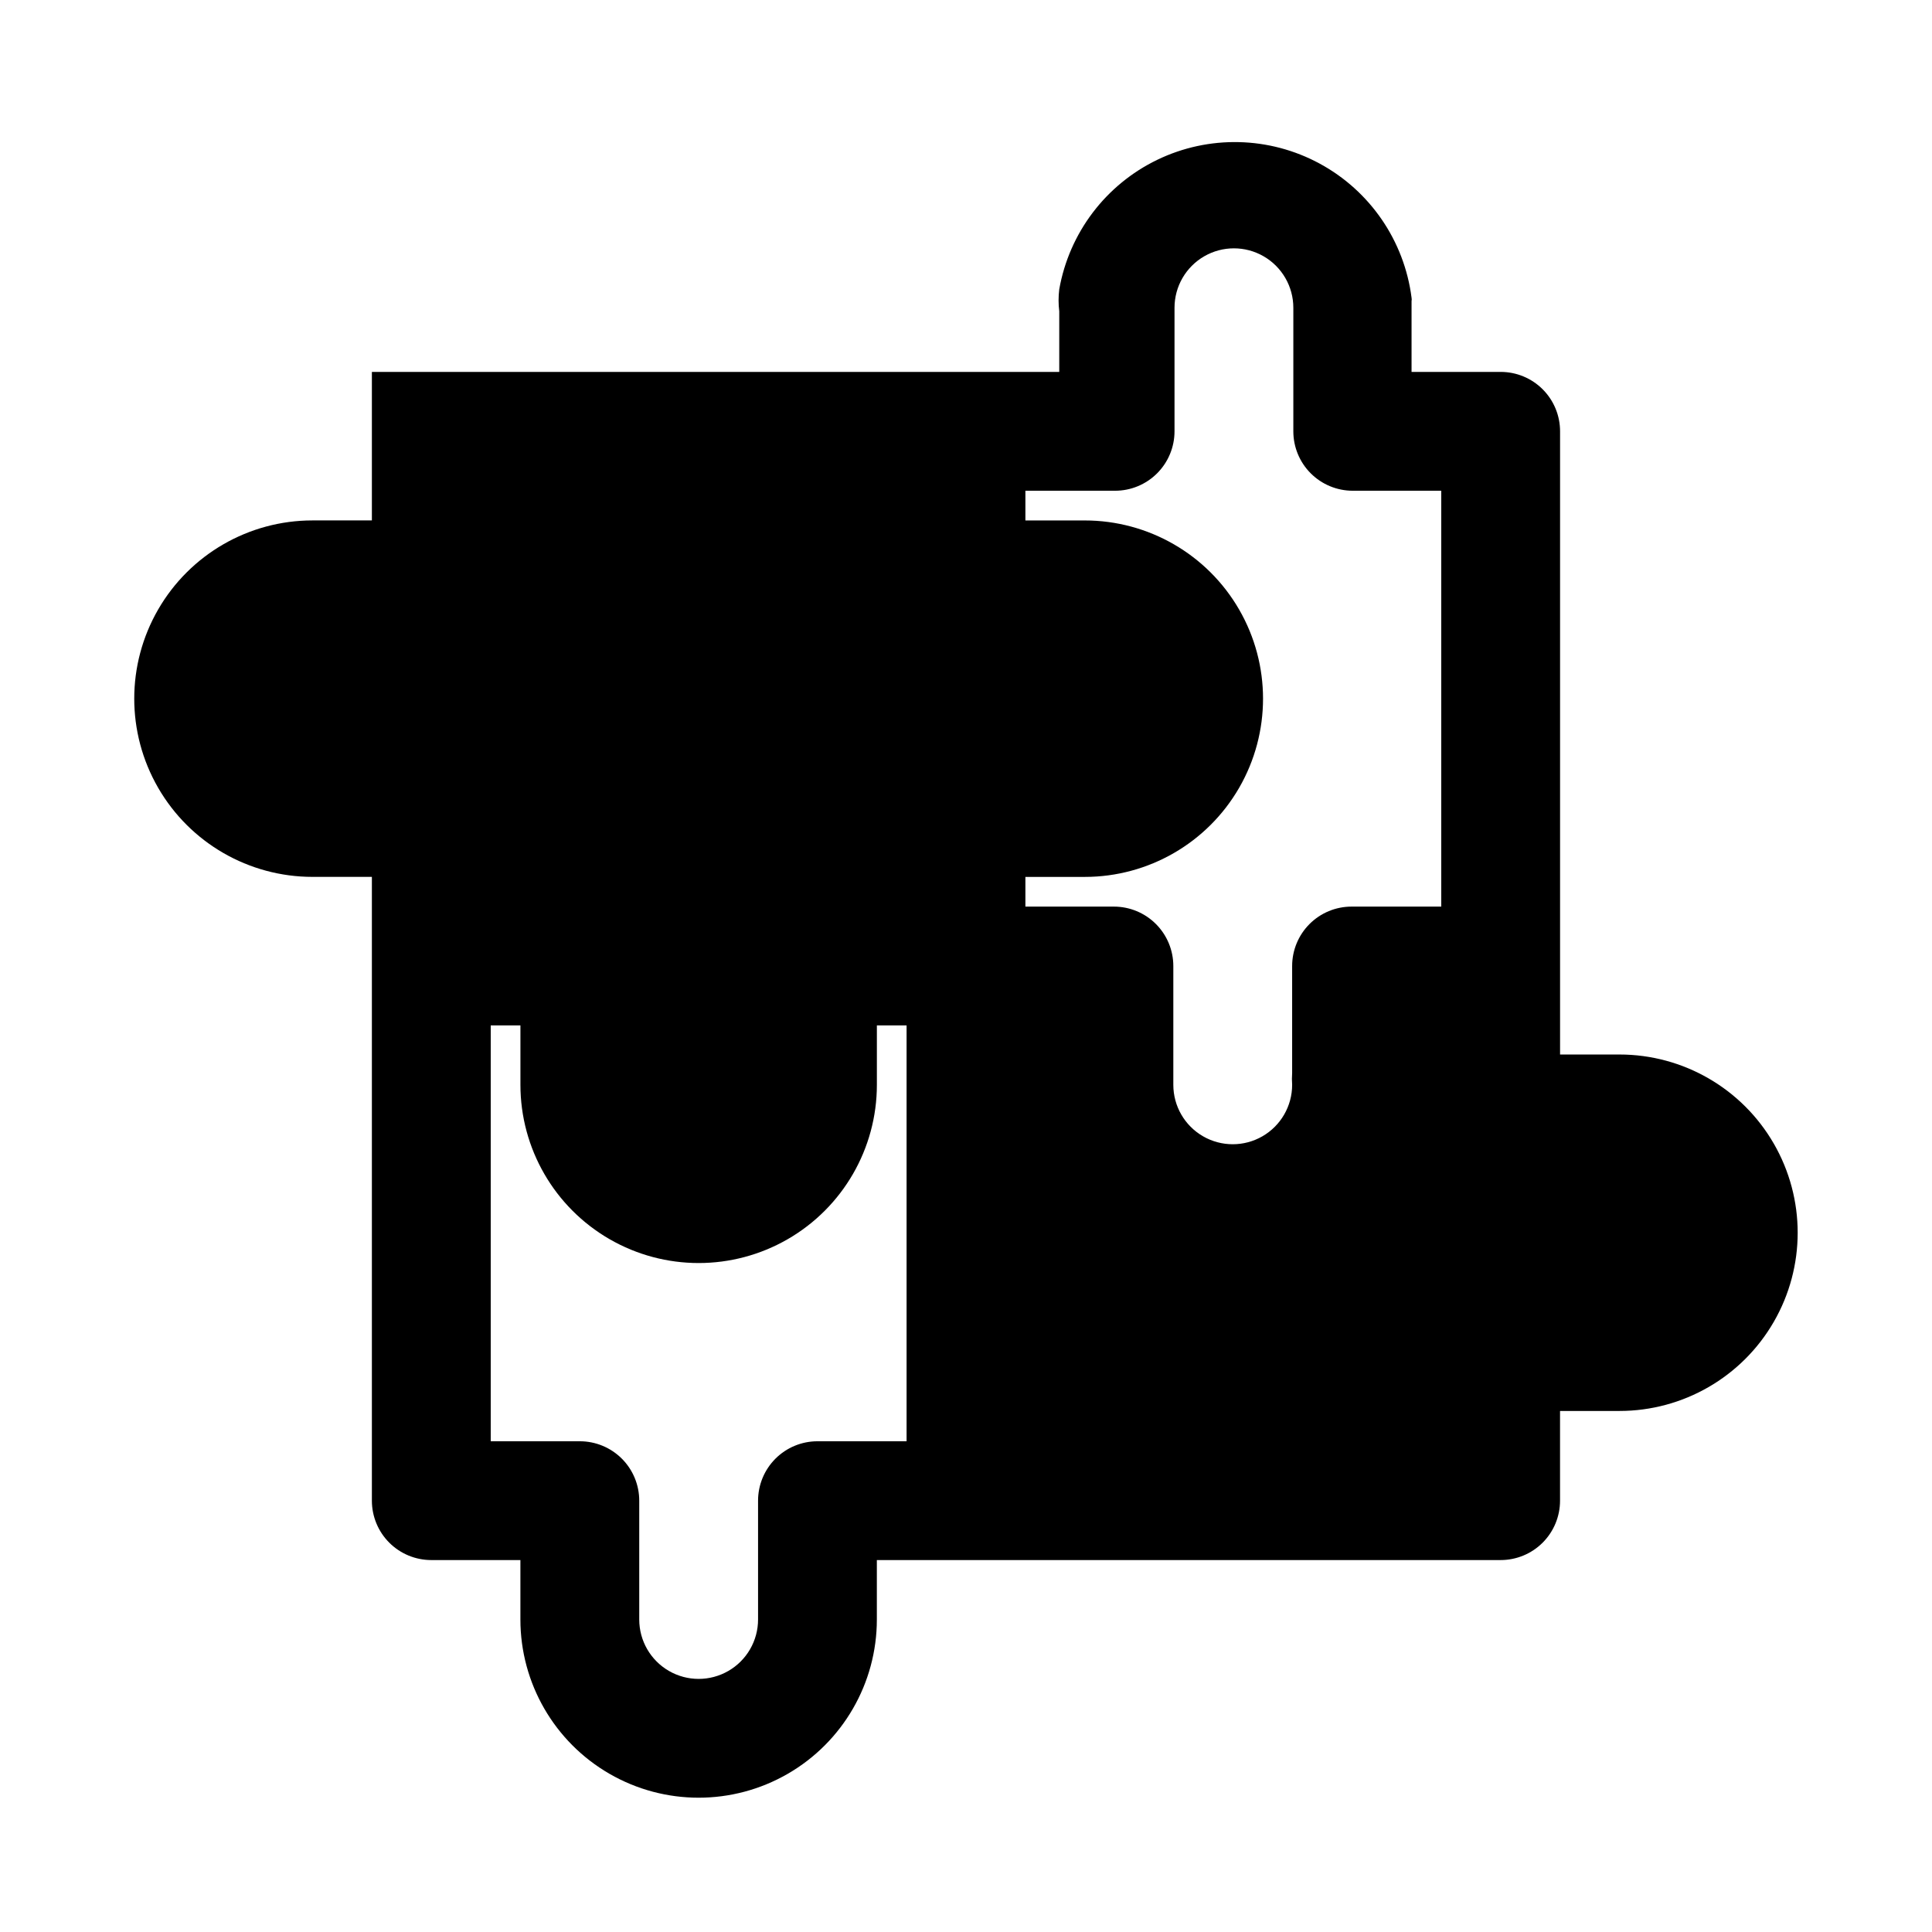
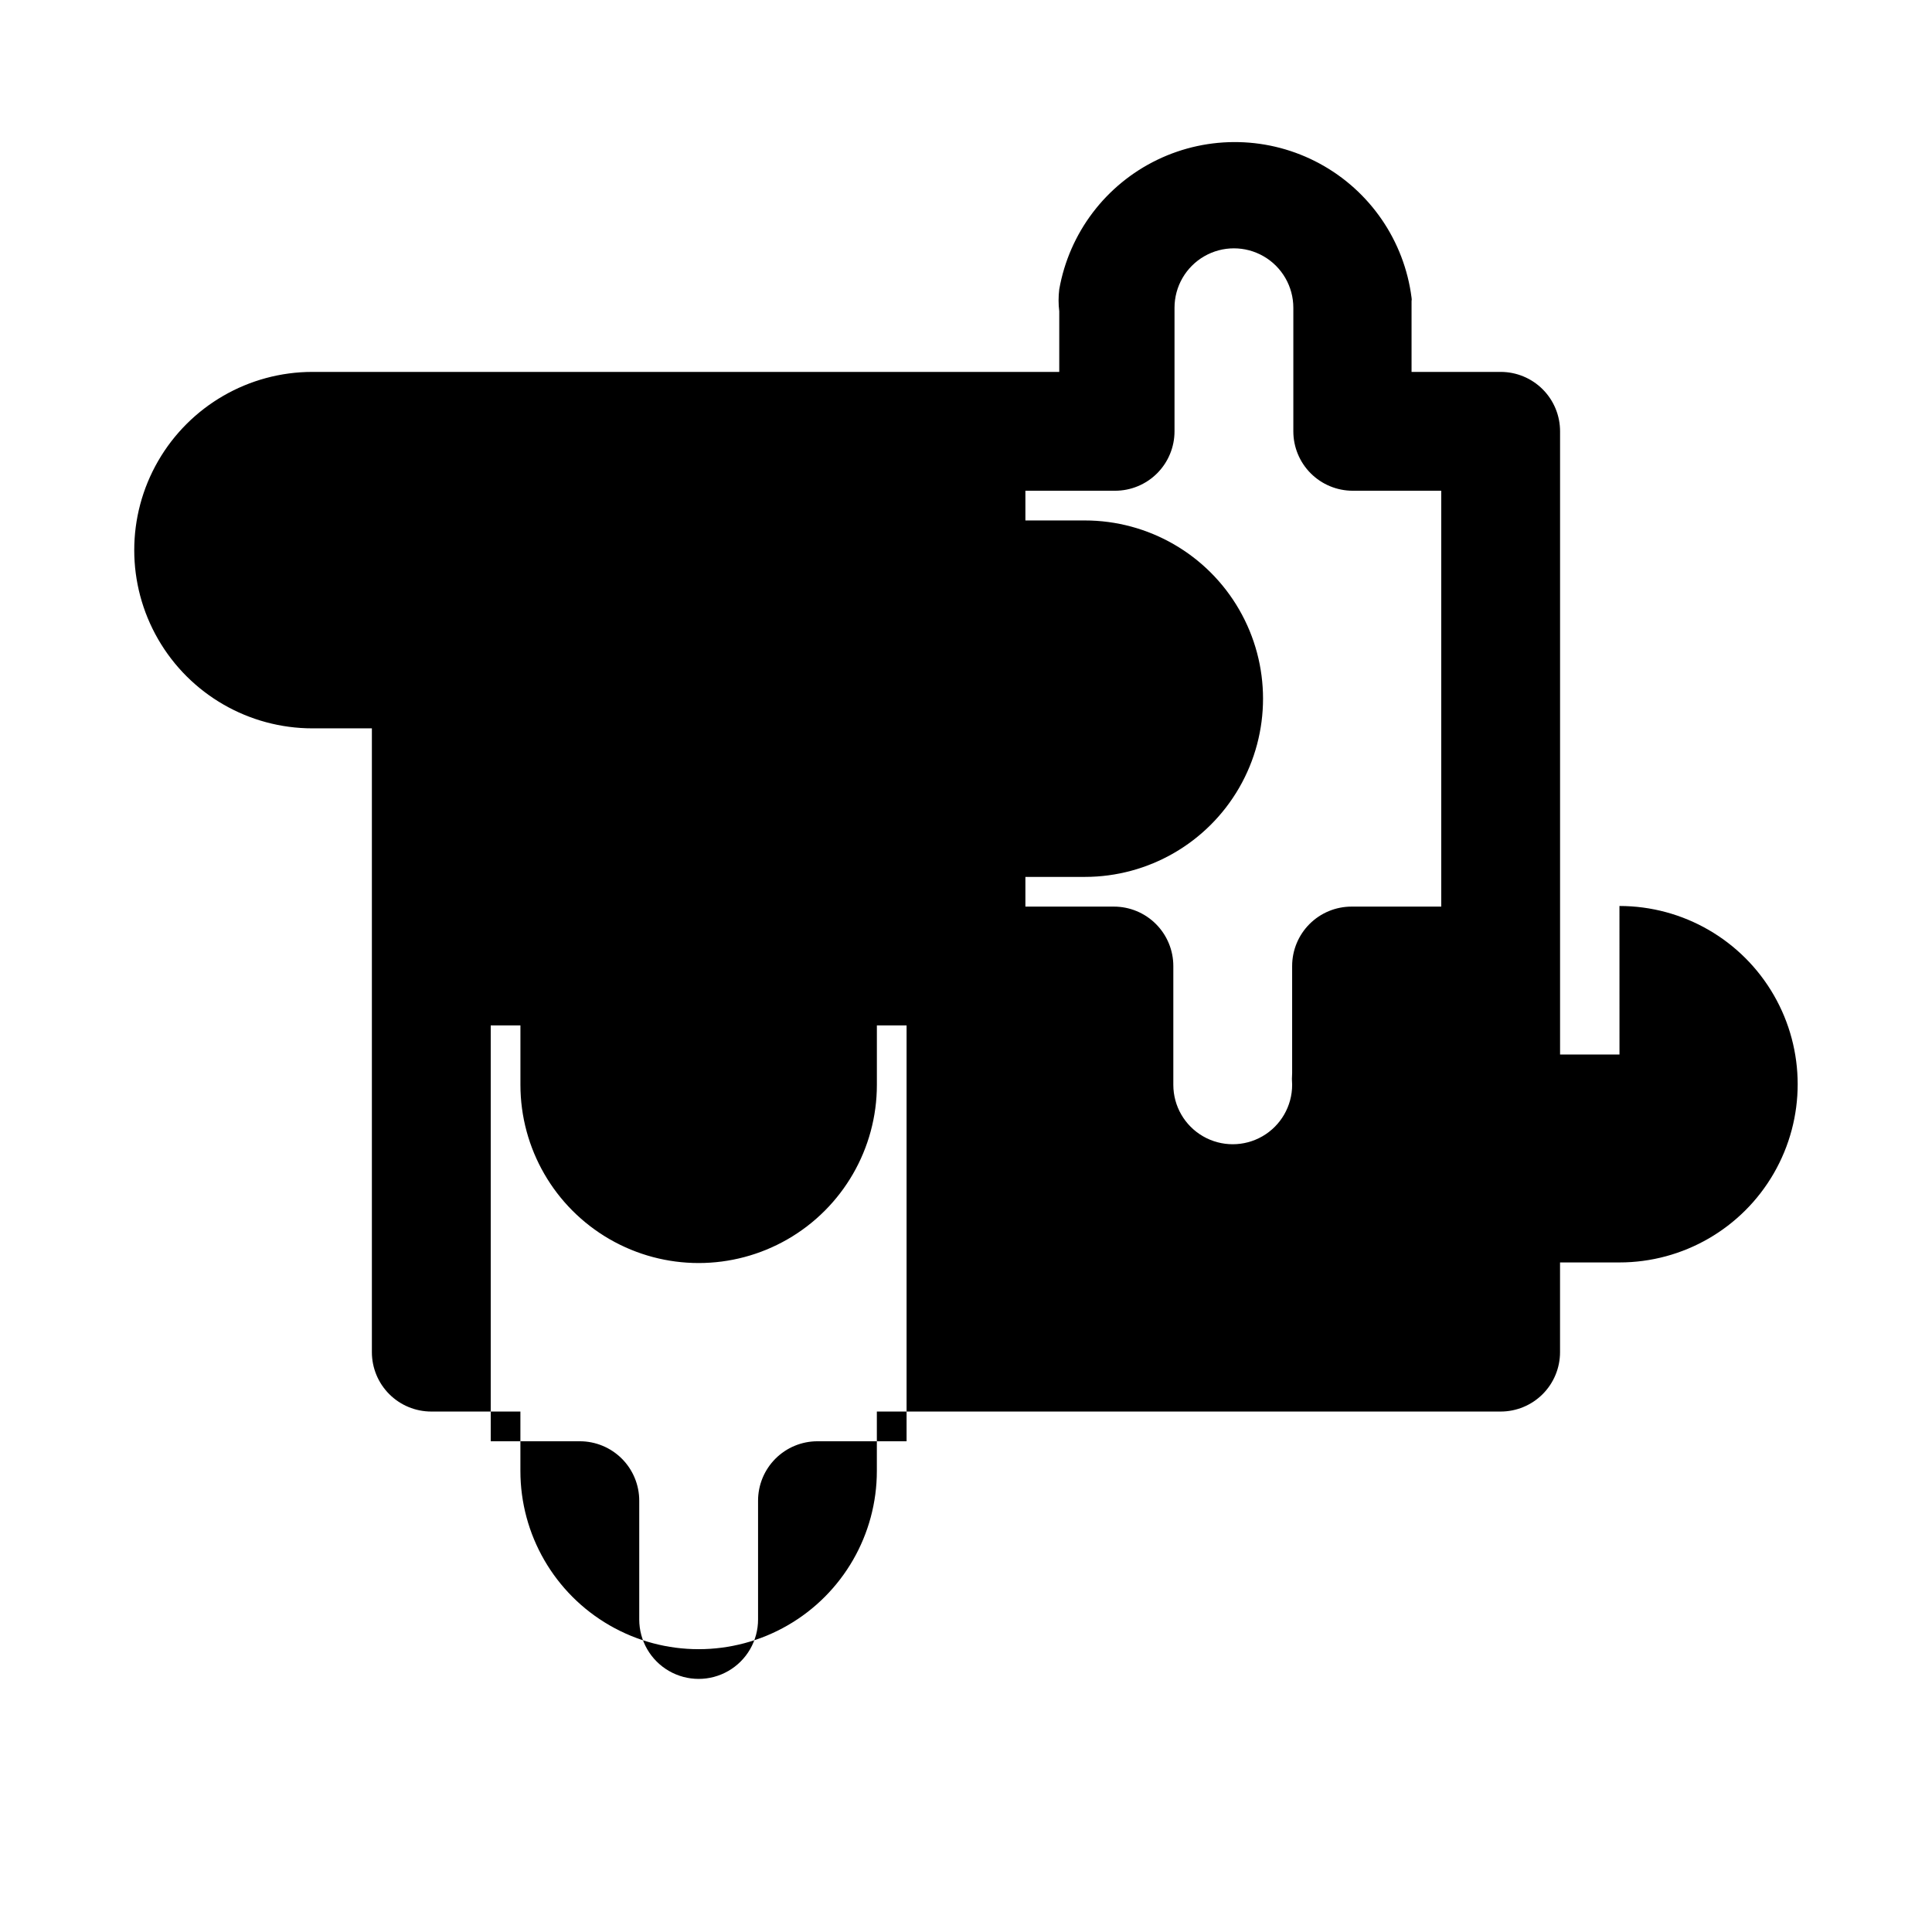
<svg xmlns="http://www.w3.org/2000/svg" fill="#000000" width="800px" height="800px" version="1.1" viewBox="144 144 512 512">
-   <path d="m573.18 423.46h-15.746v-165.16c0-4.176-1.656-8.18-4.609-11.133s-6.957-4.609-11.133-4.609h-23.617v-17.793-0.945 0.004c0.062-0.312 0.062-0.633 0-0.945-1.93-15.062-10.984-28.277-24.336-35.516-13.348-7.242-29.363-7.617-43.039-1.02-13.68 6.602-23.348 19.375-25.988 34.328-0.238 1.938-0.238 3.894 0 5.828v2.519 13.539h-182.16v39.359h-15.746c-16.871 0-32.465 9.004-40.902 23.617-8.438 14.613-8.438 32.617 0 47.23s24.031 23.617 40.902 23.617h15.746v165.31c0 4.176 1.656 8.18 4.609 11.133s6.957 4.609 11.133 4.609h23.617v15.746c0 16.875 9.004 32.465 23.617 40.902 14.613 8.438 32.617 8.438 47.23 0s23.617-24.027 23.617-40.902v-15.746h165.31c4.176 0 8.18-1.656 11.133-4.609s4.609-6.957 4.609-11.133v-23.773h15.746c16.875 0 32.465-9.004 40.902-23.617 8.438-14.613 8.438-32.617 0-47.23s-24.027-23.617-40.902-23.617zm-157.44-149.41h23.773c4.176 0 8.18-1.66 11.133-4.613 2.953-2.953 4.613-6.957 4.613-11.133v-32.746c0-5.625 3-10.824 7.871-13.637 4.871-2.812 10.871-2.812 15.742 0s7.875 8.012 7.875 13.637v1.258 31.488c0 4.176 1.656 8.18 4.609 11.133s6.957 4.613 11.133 4.613h23.457v110.21h-23.773c-4.176 0-8.18 1.66-11.133 4.613-2.949 2.953-4.609 6.957-4.609 11.133v28.34-0.004c-0.078 1.051-0.078 2.102 0 3.152 0 5.625-3 10.82-7.871 13.633s-10.875 2.812-15.746 0-7.871-8.008-7.871-13.633v-31.488c0-4.176-1.66-8.18-4.613-11.133-2.949-2.953-6.957-4.613-11.129-4.613h-23.461v-7.871h15.746c16.871 0 32.465-9.004 40.902-23.617s8.438-32.617 0-47.23c-8.438-14.613-24.031-23.617-40.902-23.617h-15.746zm-55.105 251.9c-4.176 0-8.18 1.66-11.133 4.613-2.949 2.953-4.609 6.957-4.609 11.133v31.488c0 5.625-3 10.82-7.871 13.633-4.871 2.812-10.875 2.812-15.746 0s-7.871-8.008-7.871-13.633v-31.488c0-4.176-1.66-8.18-4.609-11.133-2.953-2.953-6.961-4.613-11.133-4.613h-23.617v-110.21h7.871v15.746c0 16.871 9.004 32.465 23.617 40.902 14.613 8.438 32.617 8.438 47.23 0s23.617-24.031 23.617-40.902v-15.746h7.871v110.21z" />
+   <path d="m573.18 423.46h-15.746v-165.16c0-4.176-1.656-8.18-4.609-11.133s-6.957-4.609-11.133-4.609h-23.617v-17.793-0.945 0.004c0.062-0.312 0.062-0.633 0-0.945-1.93-15.062-10.984-28.277-24.336-35.516-13.348-7.242-29.363-7.617-43.039-1.02-13.68 6.602-23.348 19.375-25.988 34.328-0.238 1.938-0.238 3.894 0 5.828v2.519 13.539h-182.16h-15.746c-16.871 0-32.465 9.004-40.902 23.617-8.438 14.613-8.438 32.617 0 47.23s24.031 23.617 40.902 23.617h15.746v165.31c0 4.176 1.656 8.18 4.609 11.133s6.957 4.609 11.133 4.609h23.617v15.746c0 16.875 9.004 32.465 23.617 40.902 14.613 8.438 32.617 8.438 47.23 0s23.617-24.027 23.617-40.902v-15.746h165.31c4.176 0 8.18-1.656 11.133-4.609s4.609-6.957 4.609-11.133v-23.773h15.746c16.875 0 32.465-9.004 40.902-23.617 8.438-14.613 8.438-32.617 0-47.23s-24.027-23.617-40.902-23.617zm-157.44-149.41h23.773c4.176 0 8.18-1.66 11.133-4.613 2.953-2.953 4.613-6.957 4.613-11.133v-32.746c0-5.625 3-10.824 7.871-13.637 4.871-2.812 10.871-2.812 15.742 0s7.875 8.012 7.875 13.637v1.258 31.488c0 4.176 1.656 8.18 4.609 11.133s6.957 4.613 11.133 4.613h23.457v110.21h-23.773c-4.176 0-8.18 1.66-11.133 4.613-2.949 2.953-4.609 6.957-4.609 11.133v28.34-0.004c-0.078 1.051-0.078 2.102 0 3.152 0 5.625-3 10.82-7.871 13.633s-10.875 2.812-15.746 0-7.871-8.008-7.871-13.633v-31.488c0-4.176-1.66-8.18-4.613-11.133-2.949-2.953-6.957-4.613-11.129-4.613h-23.461v-7.871h15.746c16.871 0 32.465-9.004 40.902-23.617s8.438-32.617 0-47.23c-8.438-14.613-24.031-23.617-40.902-23.617h-15.746zm-55.105 251.9c-4.176 0-8.18 1.66-11.133 4.613-2.949 2.953-4.609 6.957-4.609 11.133v31.488c0 5.625-3 10.82-7.871 13.633-4.871 2.812-10.875 2.812-15.746 0s-7.871-8.008-7.871-13.633v-31.488c0-4.176-1.66-8.18-4.609-11.133-2.953-2.953-6.961-4.613-11.133-4.613h-23.617v-110.21h7.871v15.746c0 16.871 9.004 32.465 23.617 40.902 14.613 8.438 32.617 8.438 47.23 0s23.617-24.031 23.617-40.902v-15.746h7.871v110.21z" />
</svg>